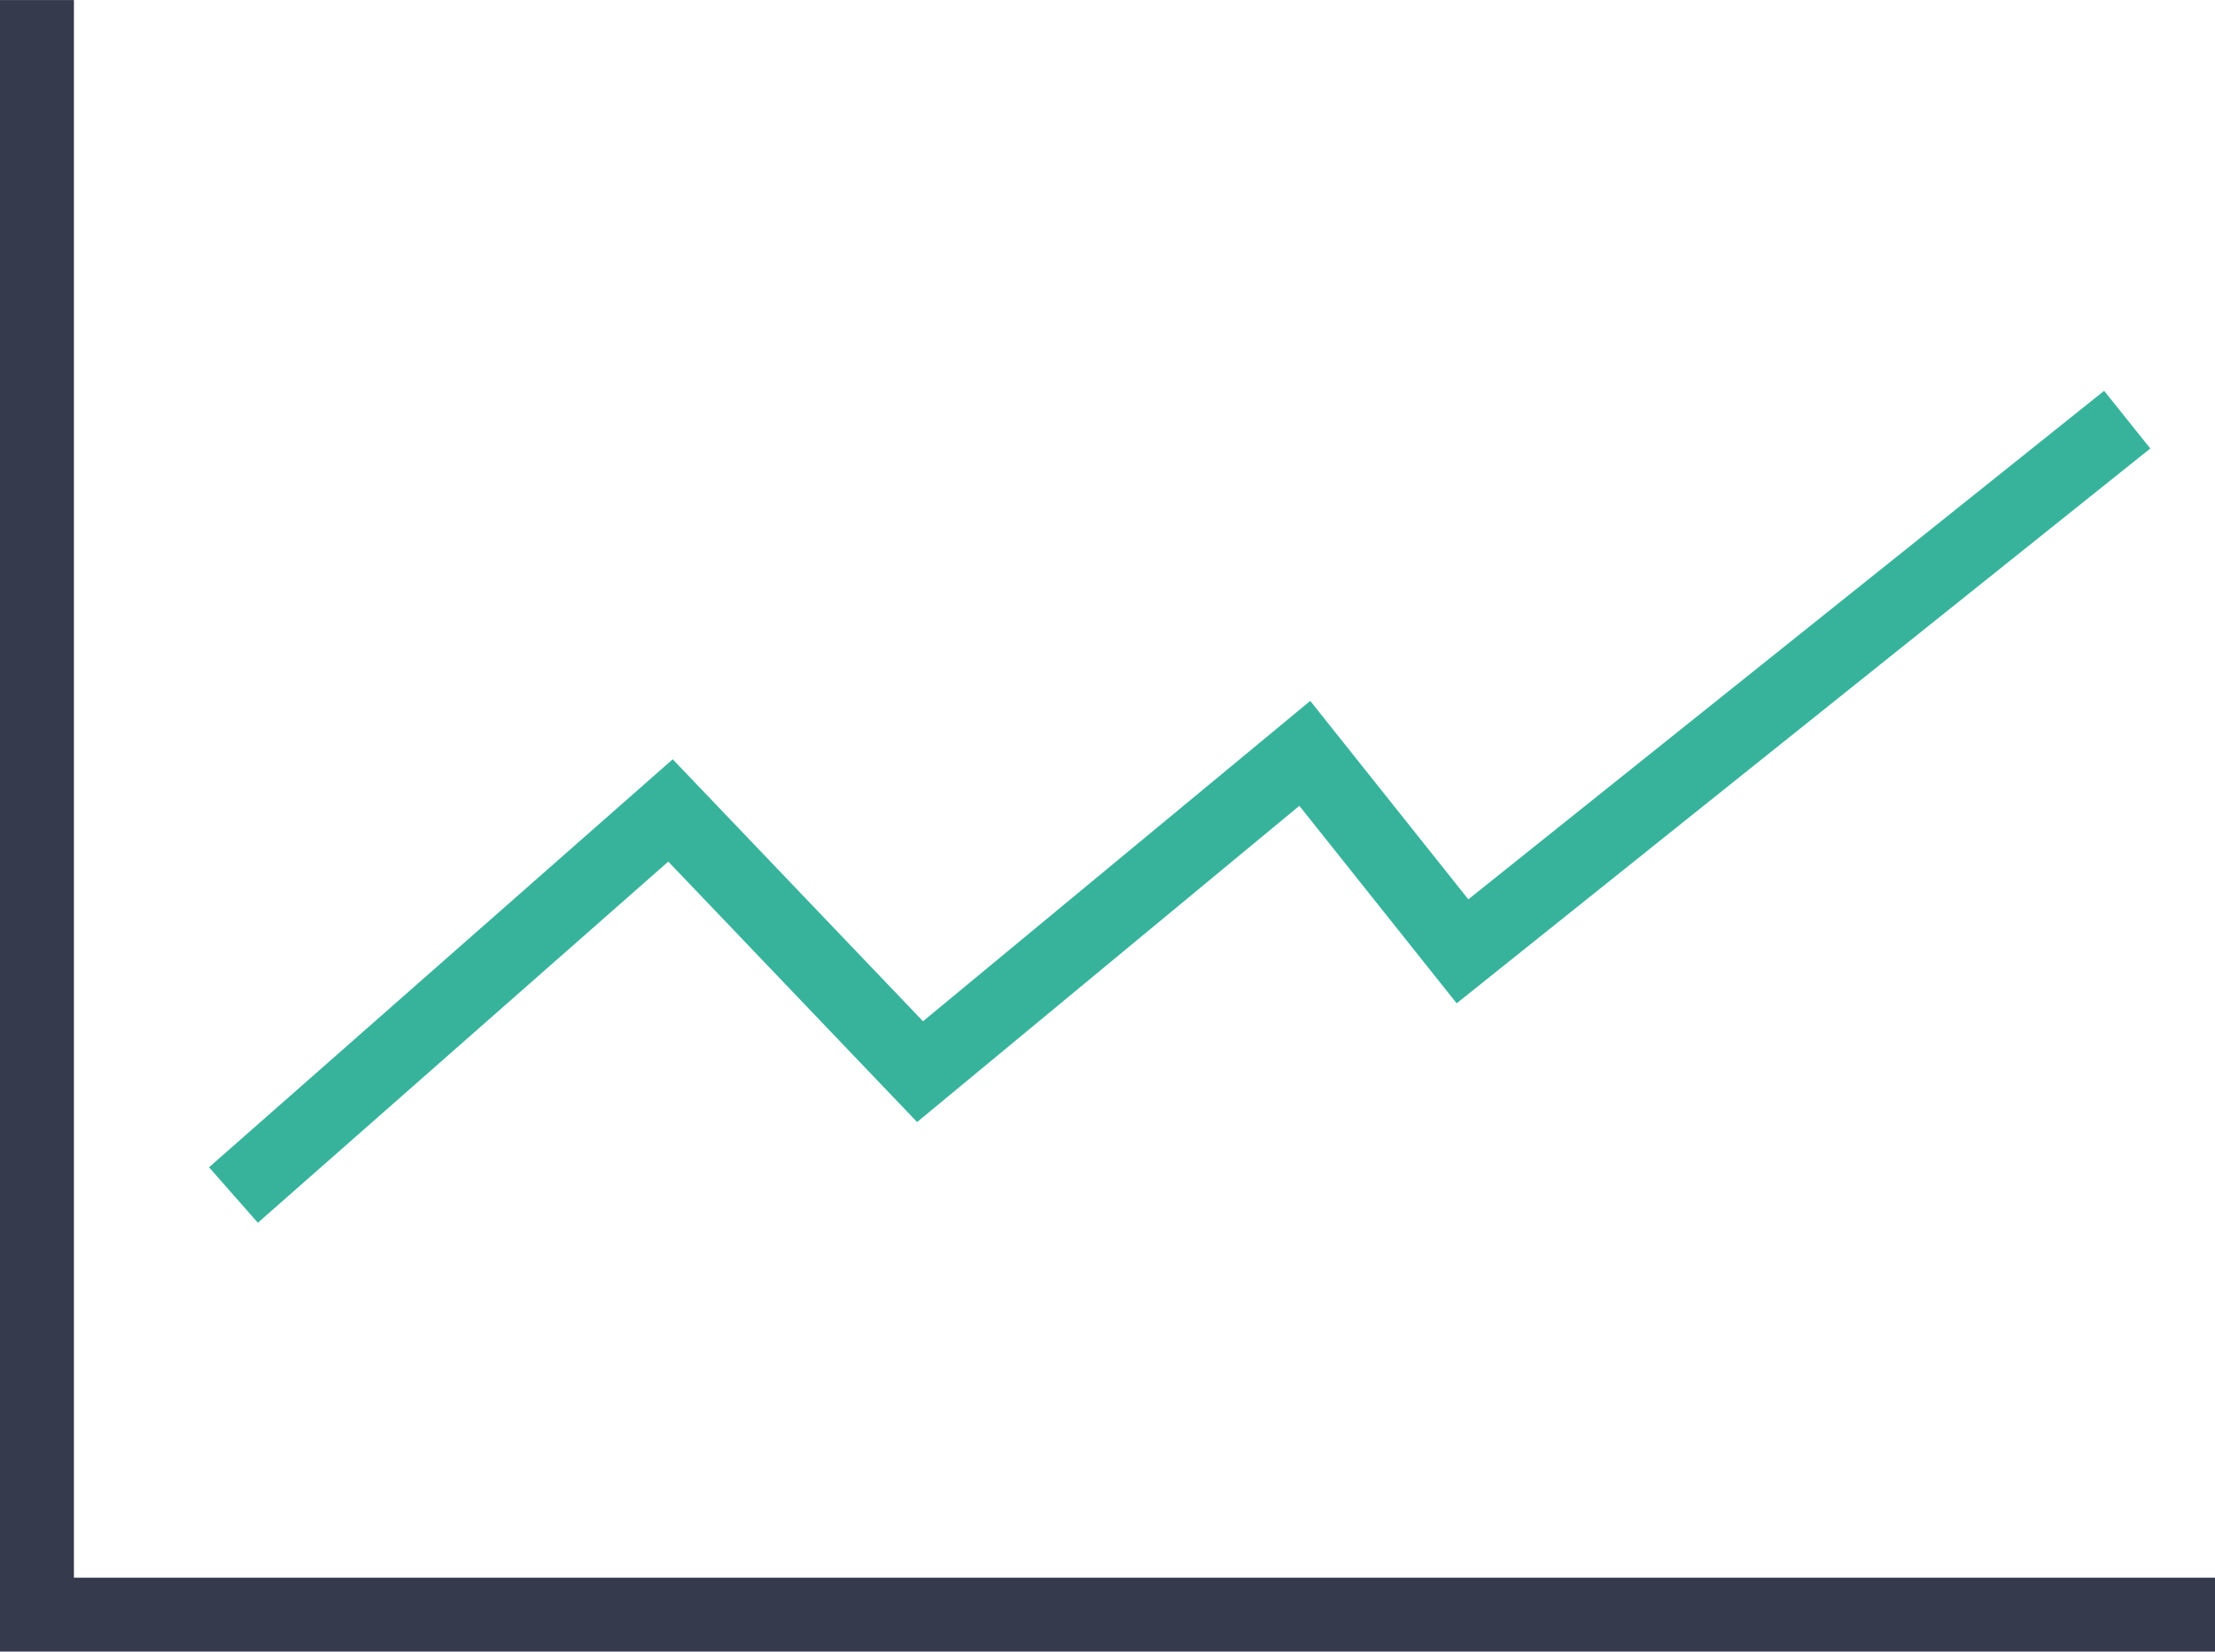
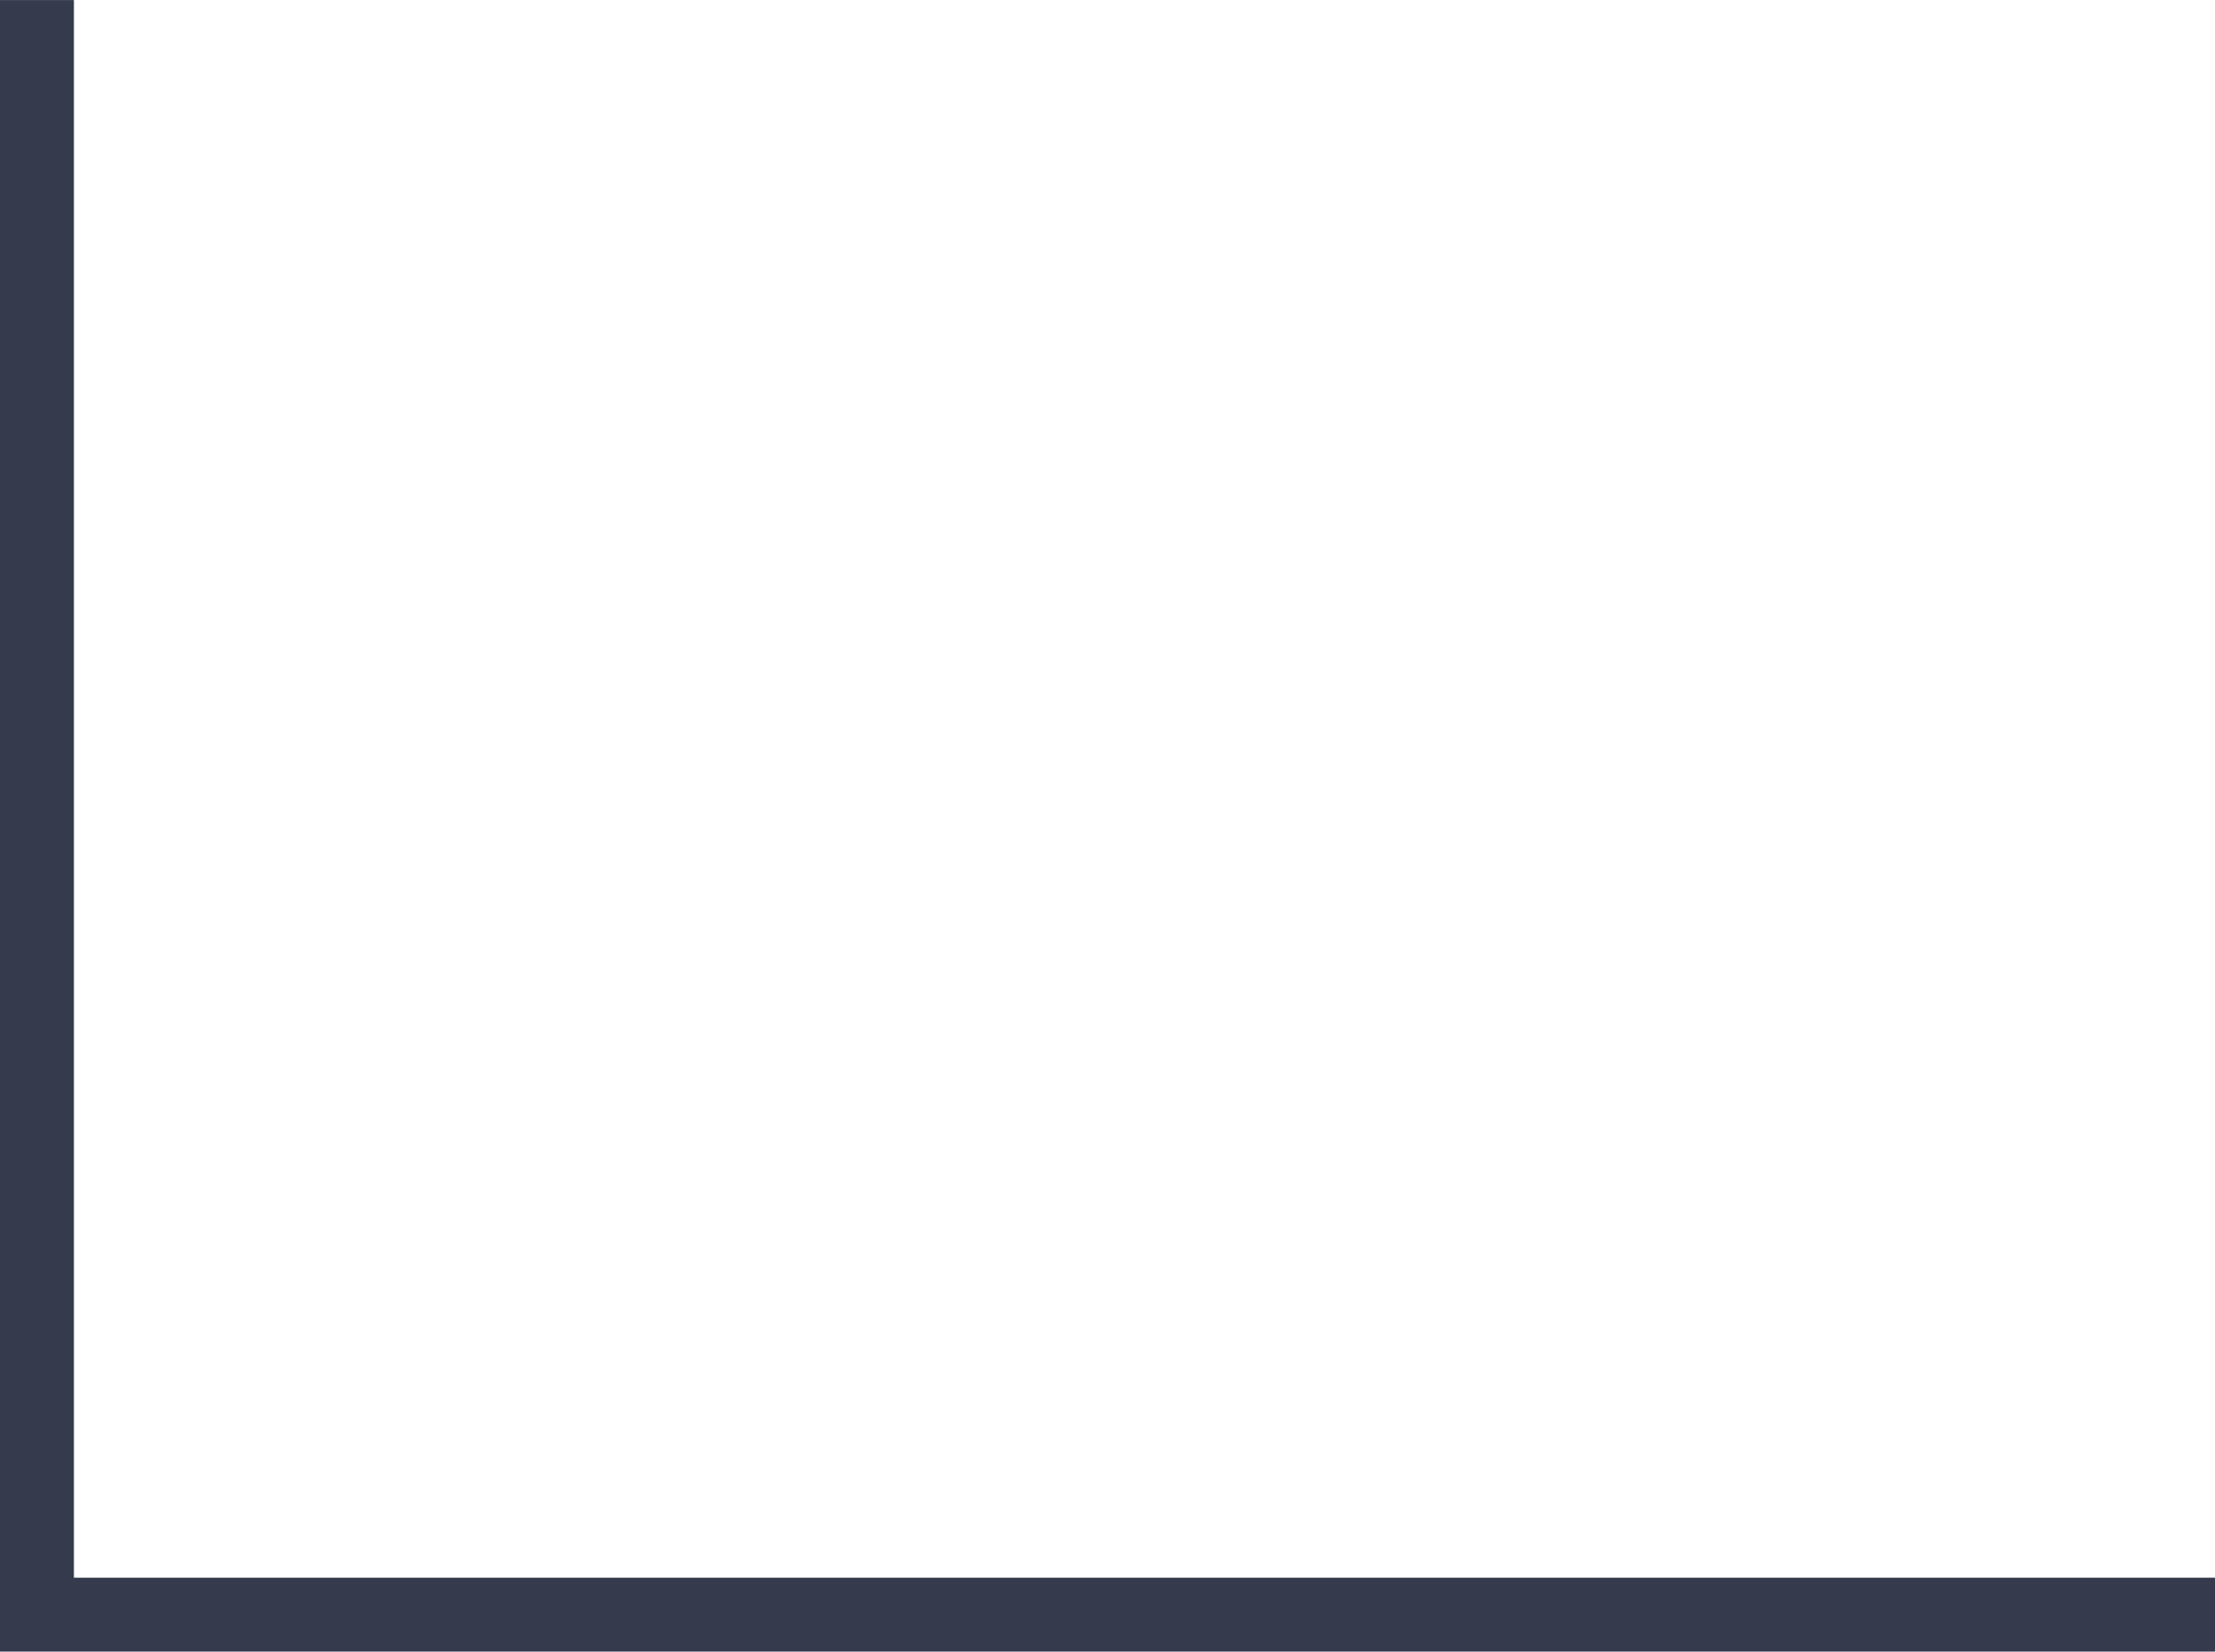
<svg xmlns="http://www.w3.org/2000/svg" viewBox="0 0 59.936 44.701">
  <g id="Group_24" data-name="Group 24" transform="translate(-14552.783 -3174.618)">
    <path id="Path_77" data-name="Path 77" d="M14612.719,3218.319h-58.936v-43.7" fill="none" stroke="#353a4c" stroke-width="2" />
-     <path id="Path_78" data-name="Path 78" d="M14559.1,3206.962l11.826-10.409,6.753,7.07,10.411-8.615,4.267,5.358,17.987-14.39" fill="none" stroke="#37b39c" stroke-width="2" />
  </g>
</svg>